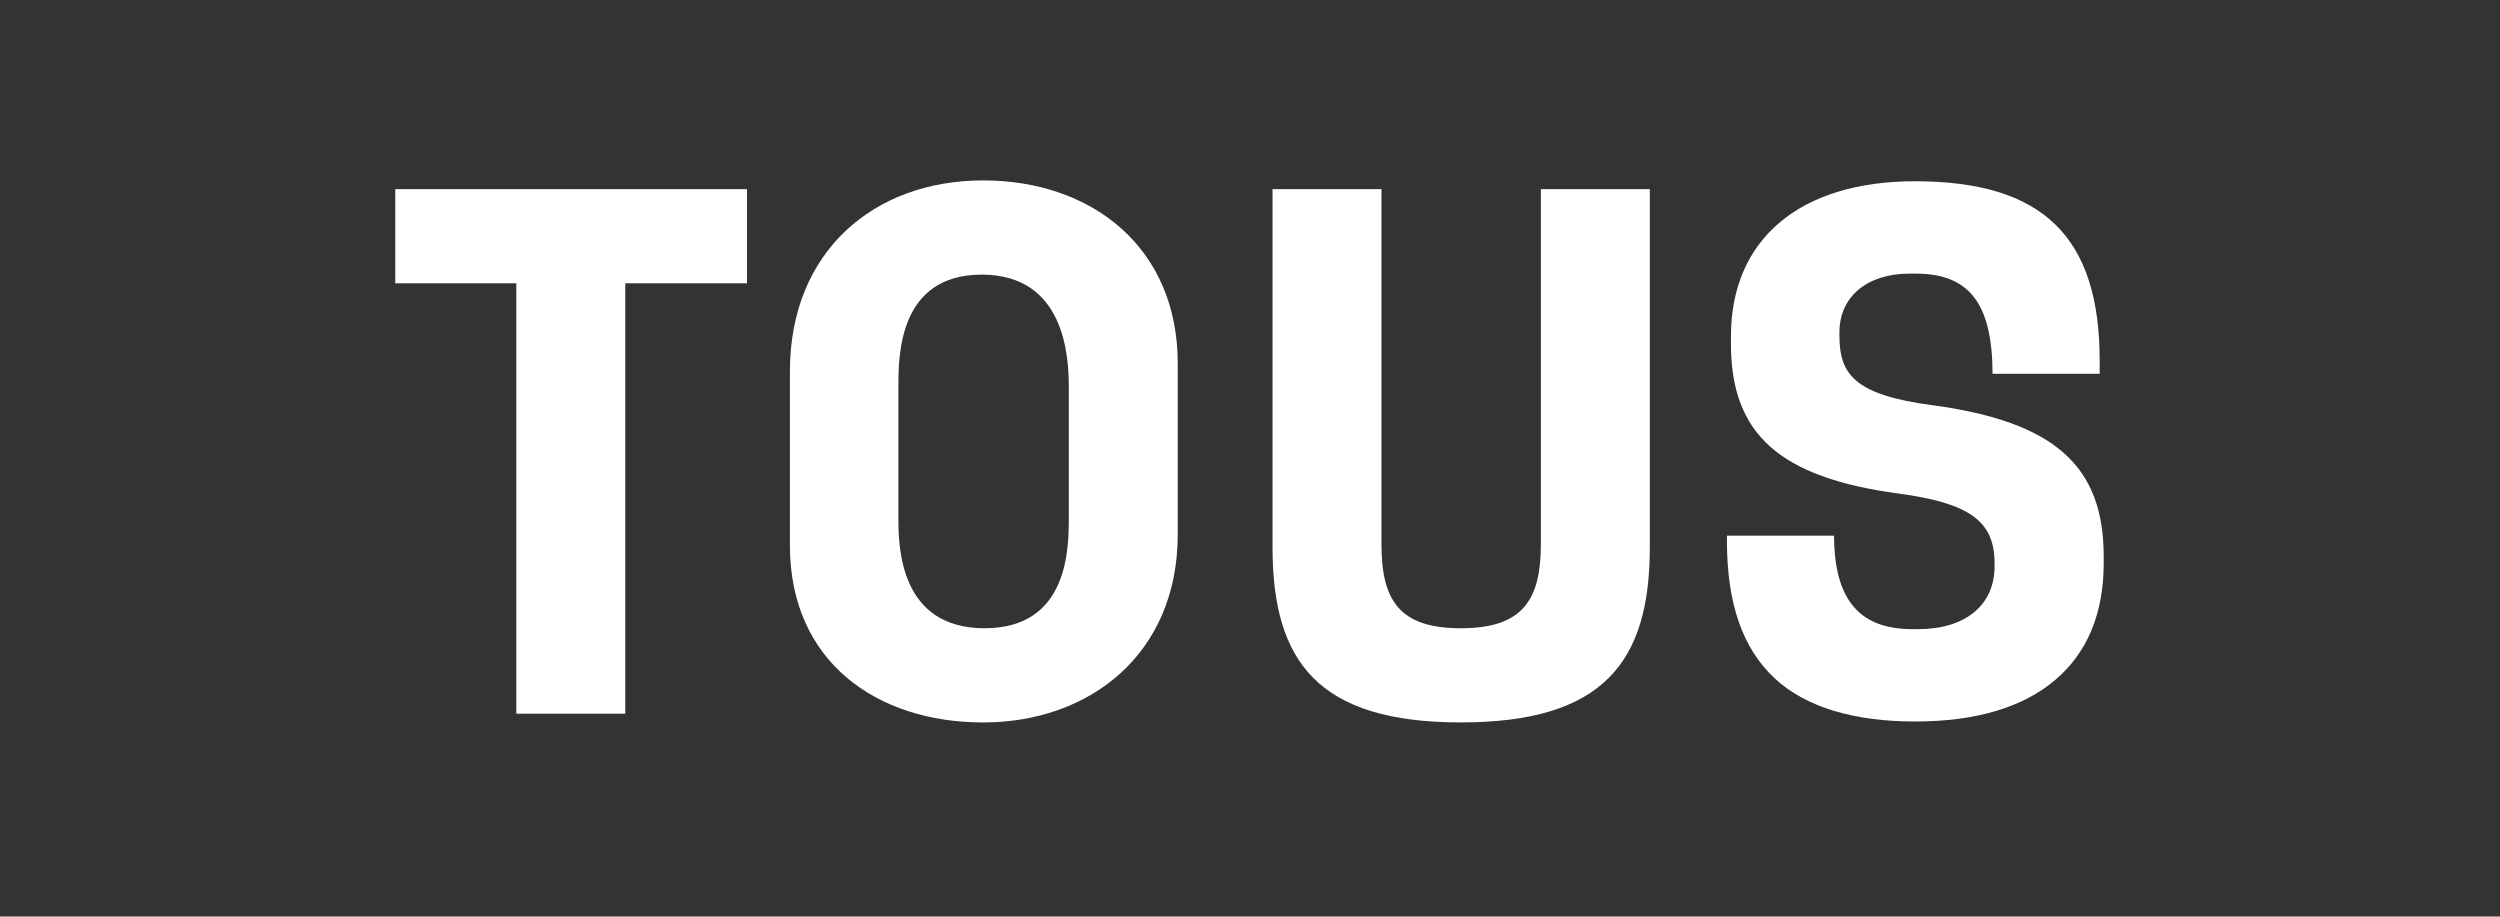
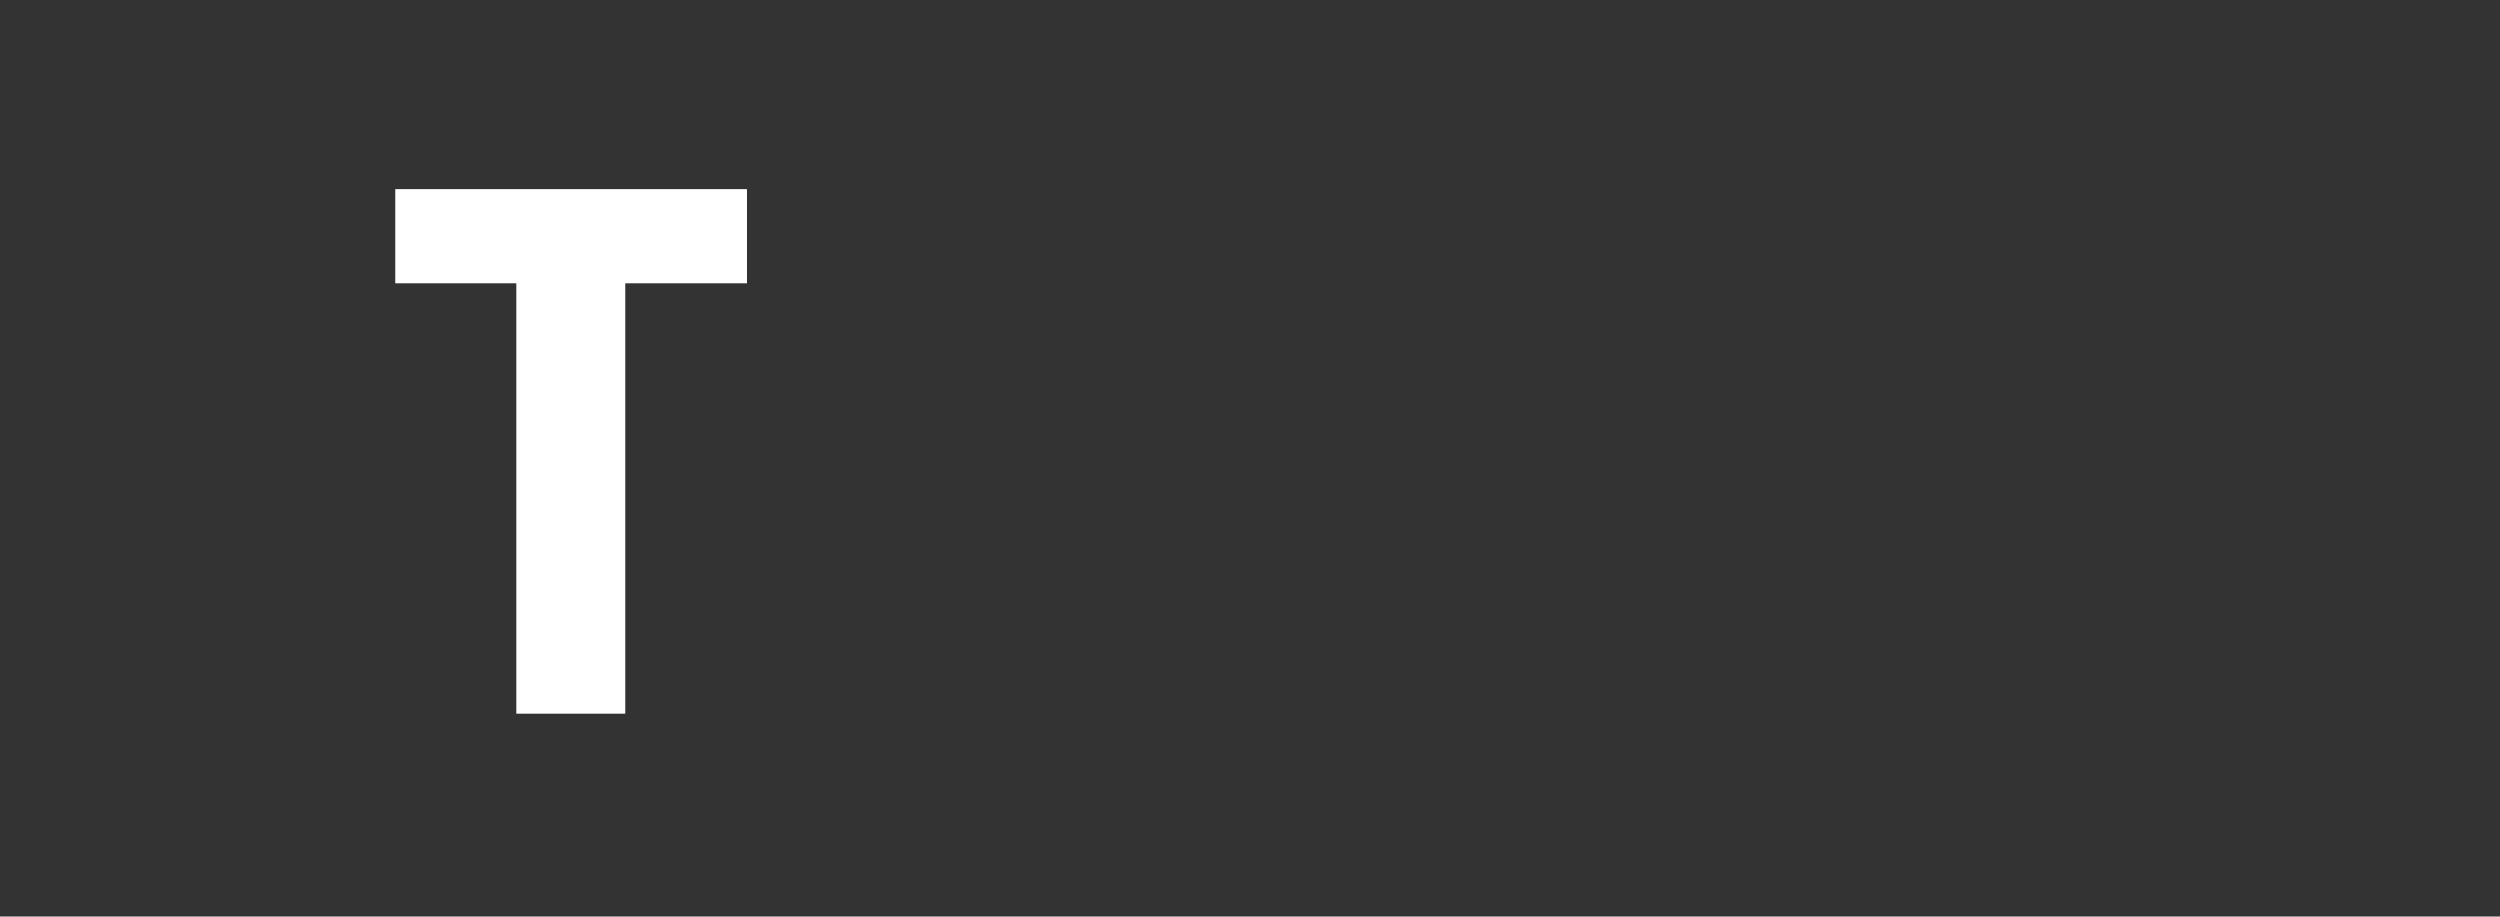
<svg xmlns="http://www.w3.org/2000/svg" id="Warstwa_1" version="1.1" viewBox="0 0 1417.32 519.59">
  <rect x="0" y="0" width="1417.32" height="519.59" fill="#333333" stroke="none" />
  <defs>
    <style>
      .st0 {
        fill: #fff;
      }
    </style>
  </defs>
-   <path class="st0" d="M828.19,409.56c80.82,0,107.13-34.31,107.13-99.13V107.23h-61.76v201.29c0,31.65-10.3,47.66-45.37,47.66s-44.99-16.01-44.99-47.66V107.23h-61.76v203.2c0,64.81,25.93,99.13,106.75,99.13" />
  <polygon class="st0" points="354.48 160.61 423.48 160.61 423.48 107.23 224.09 107.23 224.09 160.61 292.72 160.61 292.72 404.6 354.48 404.6 354.48 160.61" />
-   <path class="st0" d="M605.94,292.98c0,17.69,0,63.19-47.78,63.19s-48.84-45.5-48.84-62.35v-74.58c0-17.28,0-63.55,47.23-63.55s49.38,46.59,49.38,63.55v73.75h0ZM667.69,302.97v-97.01c0-65.37-48.33-103.68-110.34-103.68s-109.53,40.39-109.53,108.26v98.68c0,65.79,49.13,100.35,109.53,100.35s110.34-38.72,110.34-106.59" />
-   <path class="st0" d="M1192.65,315.39v3.81c0,28.48-9.22,50.75-27.42,66.23-18.42,15.67-45.19,23.61-79.57,23.61s-61.85-8.01-79.52-24.46c-18.24-16.97-27.09-42.47-27.09-77.96v-2.93h60.72c.13,36.16,14.25,52.99,44.37,52.99h3.42c26.65,0,43.21-13.63,43.21-35.58v-1.9c0-23.74-14.28-34.05-54.58-39.41-67.38-9.12-94.87-33.7-94.87-84.88v-4.21c0-55.06,39.01-87.94,104.34-87.94,72.4,0,104.7,31.36,104.7,101.67v7.49h-60.72c-.12-39.82-13.17-56.8-43.6-56.8h-3.44c-24.15,0-39.77,13.07-39.77,33.3v1.9c0,21.54,8.14,33.55,52.66,39.39,69,9.34,97.15,34.16,97.15,85.67" />
</svg>